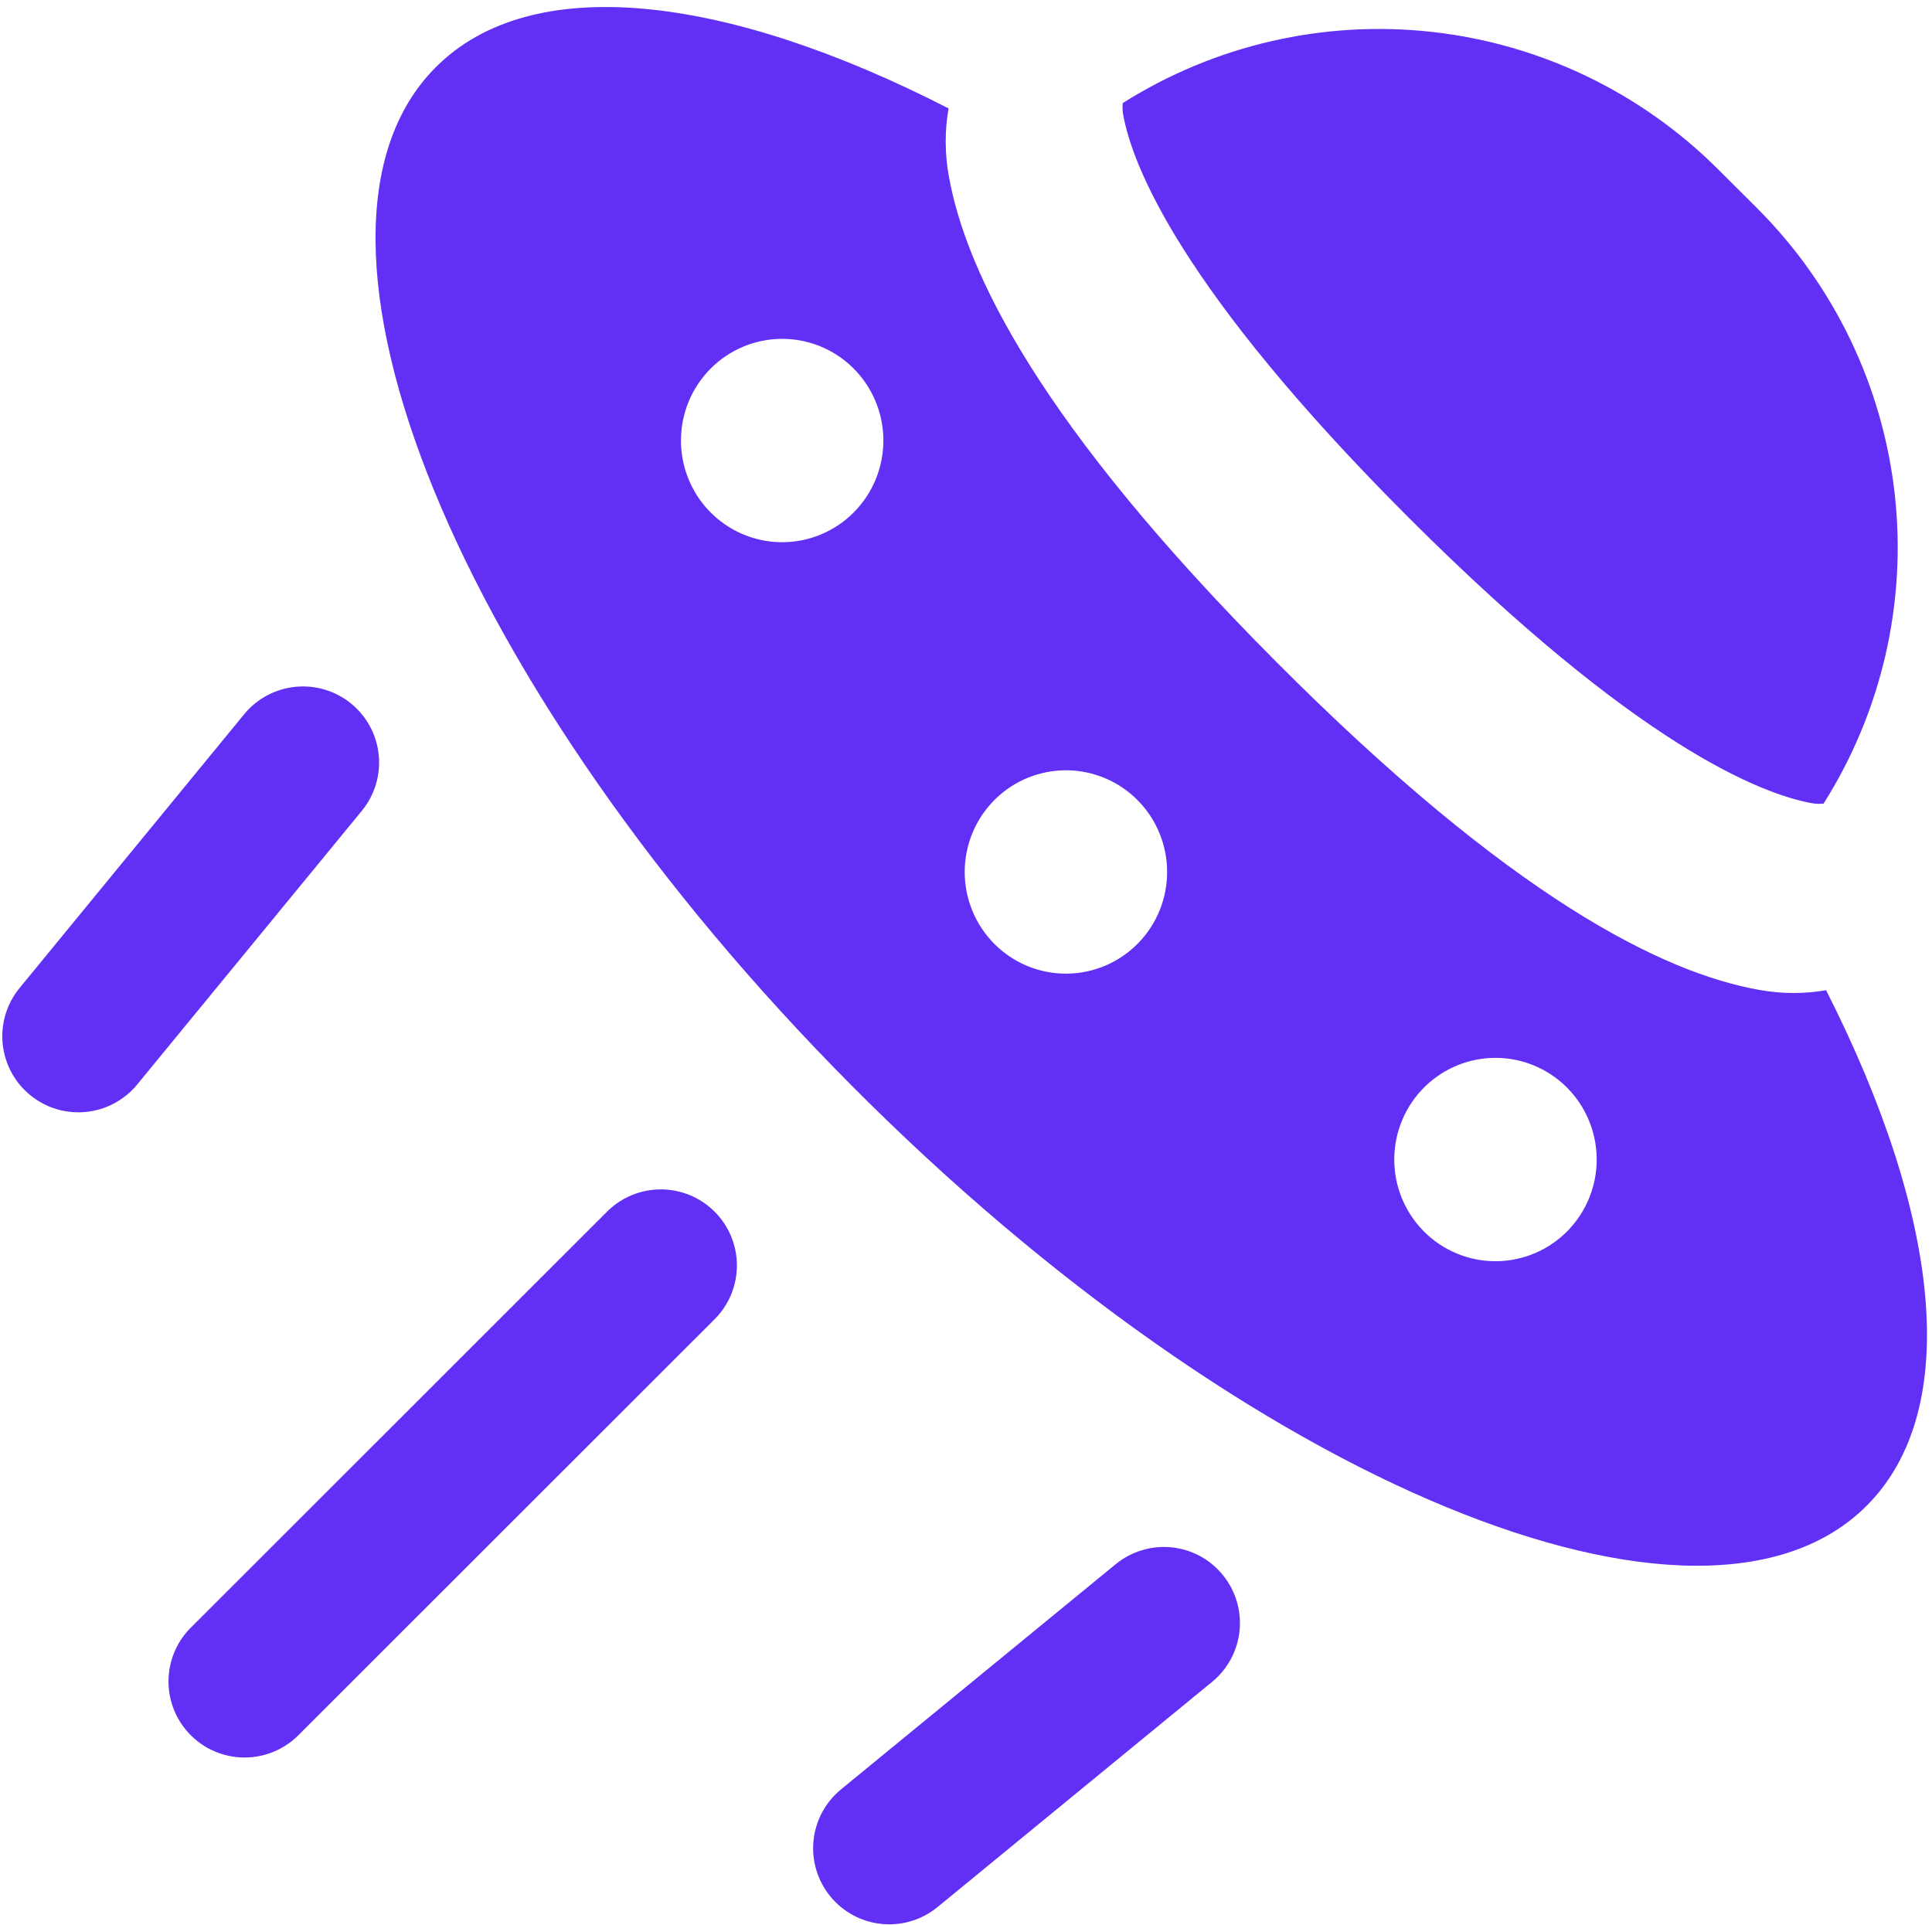
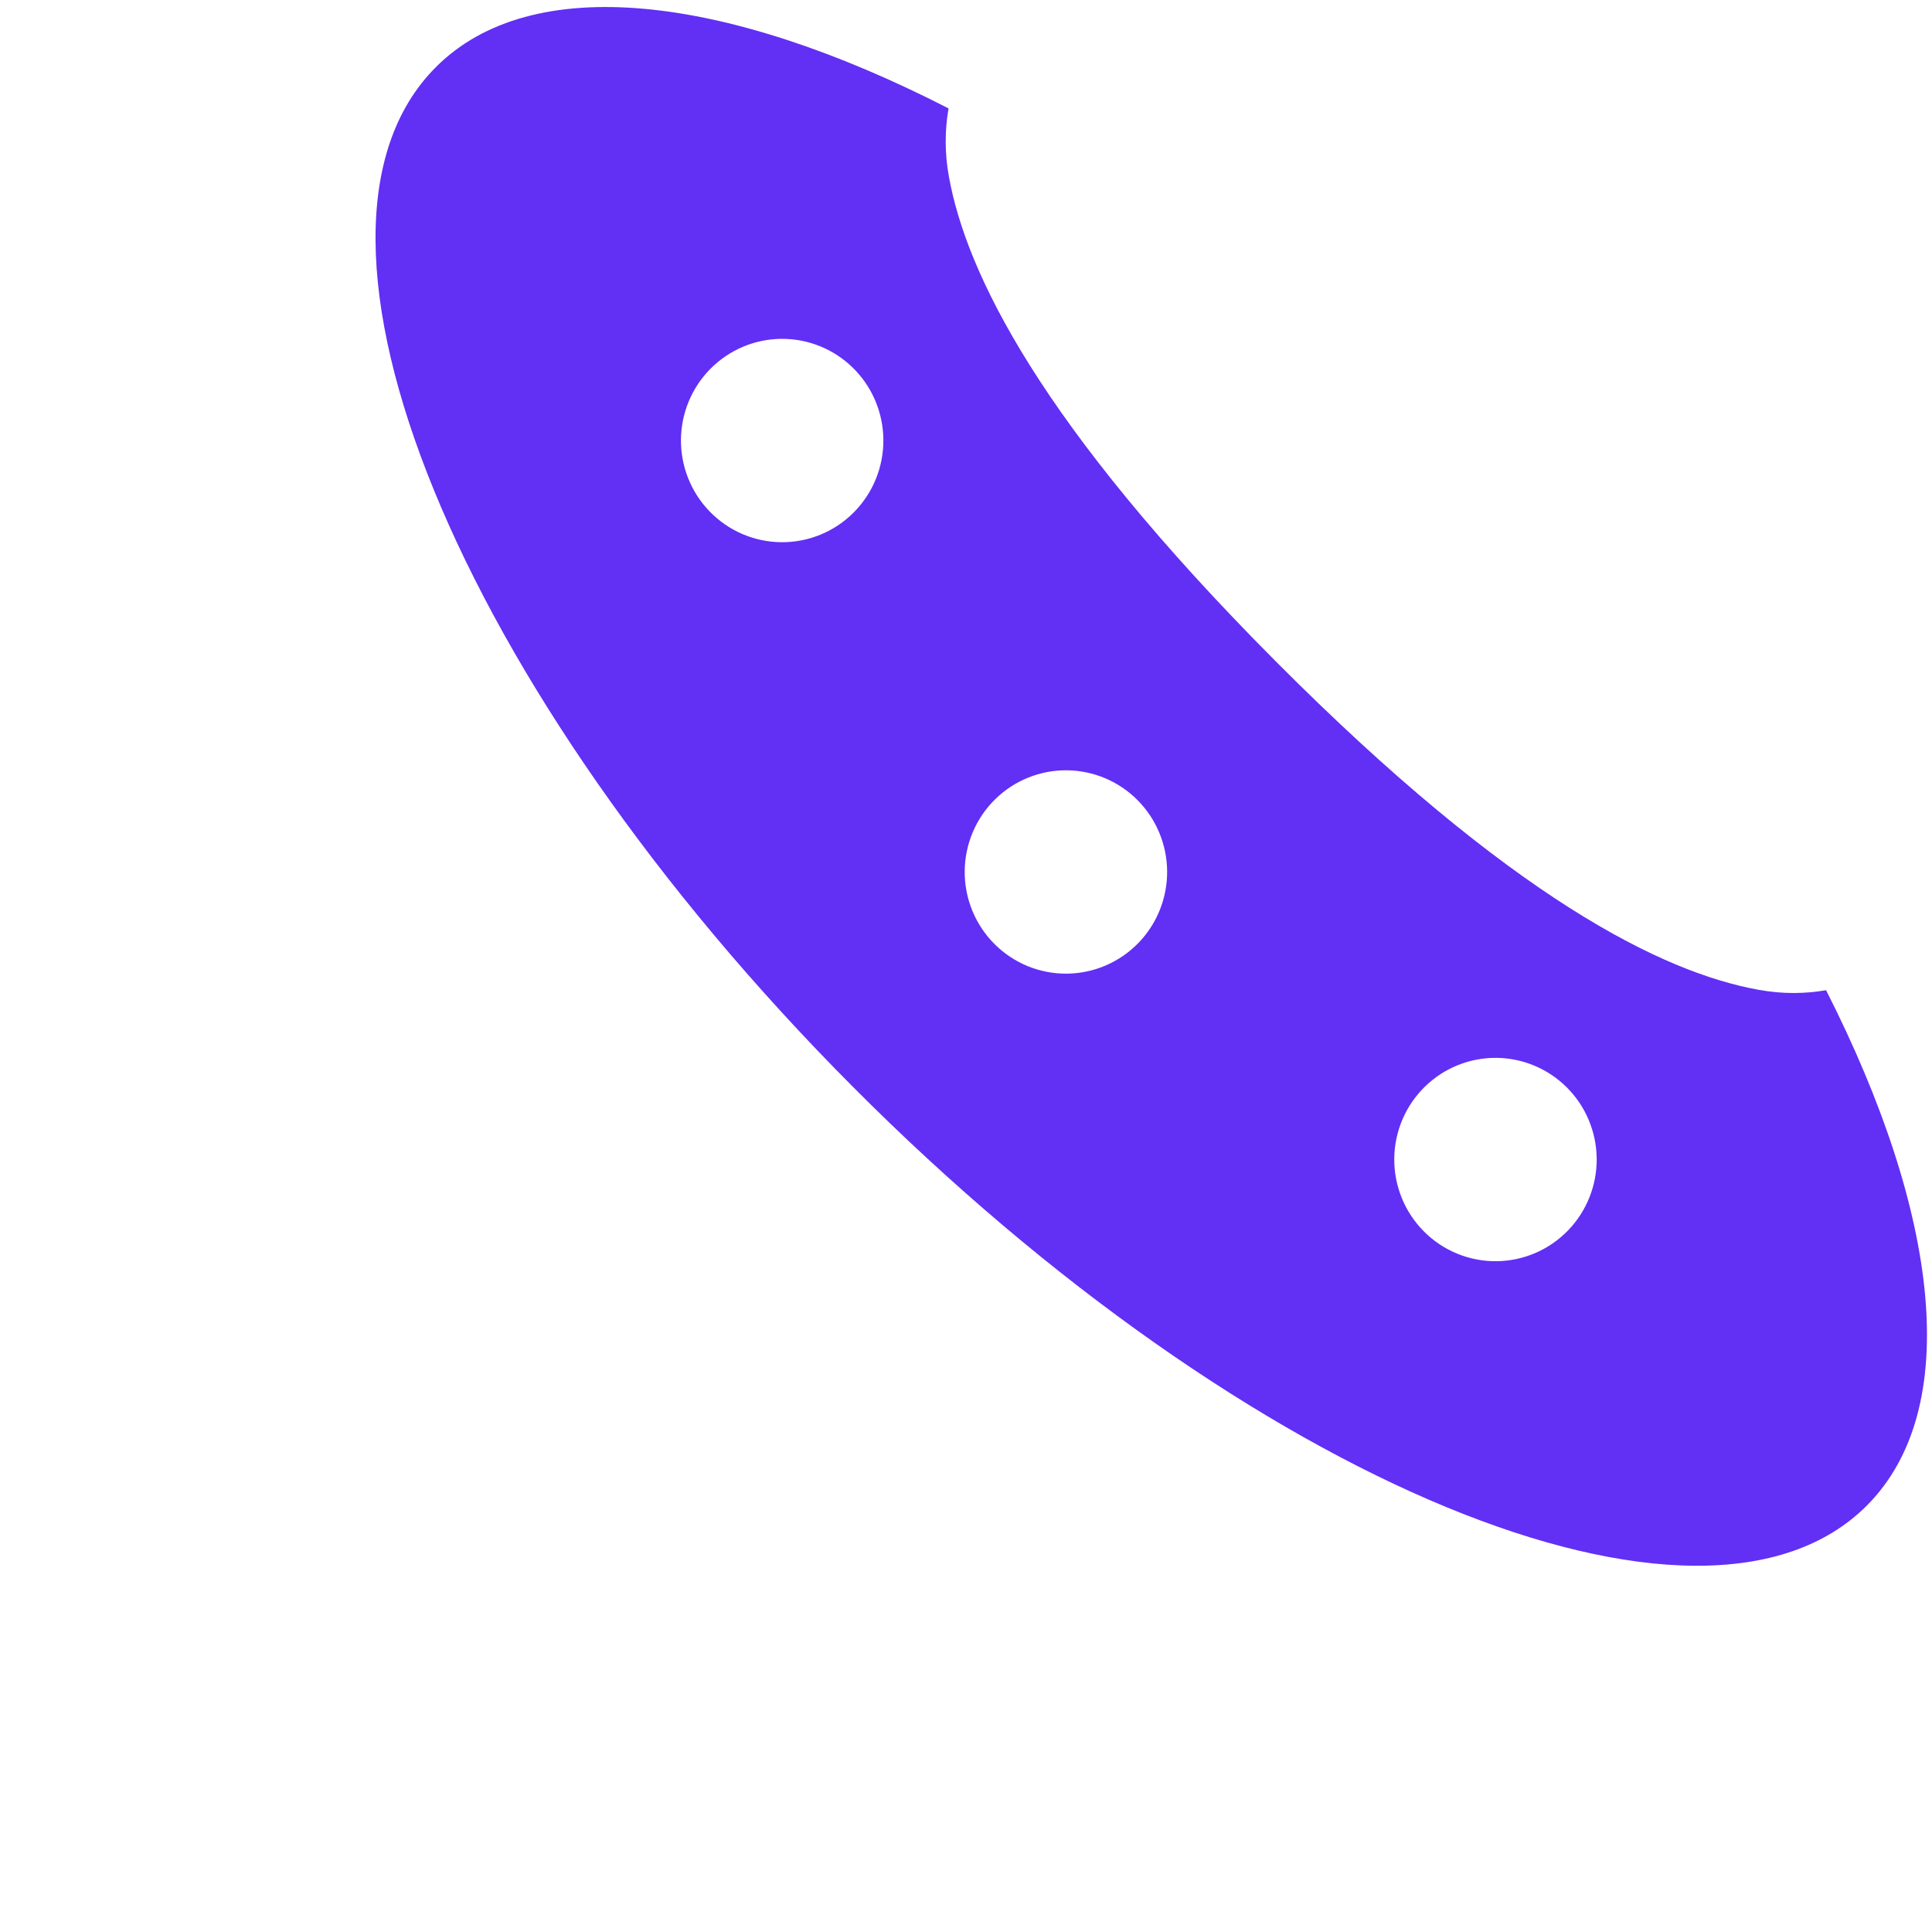
<svg xmlns="http://www.w3.org/2000/svg" width="264" height="263" viewBox="0 0 264 263" fill="none">
  <path fill-rule="evenodd" clip-rule="evenodd" d="M129.614 14.813C99.117 -0.819 72.617 -3.973 59.52 9.213C36.976 31.862 62.48 94.209 116.502 148.469C170.511 202.729 232.569 228.366 255.113 205.717C268.225 192.544 265.072 165.935 249.526 135.311C246.718 135.797 243.634 135.866 240.301 135.255C227.231 132.893 206.623 122.805 174.328 90.374C142.034 57.943 132.006 37.212 129.655 24.081C129.093 21.019 129.088 17.881 129.614 14.813ZM155.602 128.808C154.326 130.135 152.8 131.193 151.112 131.922C149.425 132.65 147.61 133.033 145.774 133.049C143.937 133.065 142.116 132.714 140.416 132.015C138.716 131.316 137.172 130.285 135.874 128.98C134.575 127.675 133.548 126.124 132.853 124.416C132.157 122.709 131.807 120.879 131.823 119.034C131.839 117.189 132.221 115.366 132.946 113.67C133.67 111.975 134.724 110.442 136.045 109.16C138.654 106.629 142.147 105.229 145.774 105.26C149.4 105.292 152.869 106.753 155.433 109.329C157.997 111.906 159.452 115.391 159.484 119.034C159.515 122.677 158.121 126.187 155.602 128.808ZM96.932 69.851C98.208 71.178 99.734 72.237 101.421 72.965C103.109 73.693 104.923 74.077 106.76 74.093C108.596 74.109 110.418 73.757 112.117 73.058C113.817 72.36 115.361 71.328 116.66 70.023C117.958 68.719 118.985 67.167 119.681 65.46C120.376 63.752 120.726 61.922 120.71 60.077C120.694 58.232 120.313 56.409 119.588 54.714C118.863 53.019 117.809 51.485 116.488 50.203C113.88 47.672 110.386 46.272 106.76 46.303C103.134 46.335 99.665 47.797 97.1 50.373C94.536 52.949 93.081 56.434 93.05 60.077C93.018 63.721 94.412 67.231 96.932 69.851ZM214.299 168.103C213.023 169.43 211.497 170.489 209.81 171.217C208.122 171.945 206.307 172.328 204.471 172.344C202.635 172.36 200.813 172.009 199.114 171.31C197.414 170.612 195.87 169.58 194.571 168.275C193.272 166.971 192.245 165.419 191.55 163.712C190.855 162.004 190.505 160.174 190.521 158.329C190.537 156.484 190.918 154.661 191.643 152.966C192.368 151.27 193.422 149.737 194.743 148.455C197.351 145.924 200.845 144.524 204.471 144.555C208.097 144.587 211.566 146.048 214.131 148.625C216.695 151.201 218.15 154.686 218.181 158.329C218.213 161.972 216.818 165.482 214.299 168.103Z" fill="#622FF5" />
-   <path d="M153.423 14.082C166.004 6.141 180.912 2.713 195.7 4.363C210.487 6.012 224.273 12.641 234.794 23.159L240.117 28.466C250.636 38.985 257.264 52.768 258.911 67.55C260.559 82.333 257.128 97.236 249.183 109.812C248.651 109.87 248.114 109.851 247.588 109.756C240.713 108.509 223.773 101.996 192.5 70.746C161.241 39.483 154.726 22.563 153.478 15.675C153.383 15.15 153.364 14.613 153.423 14.082ZM49.443 110.795C50.309 109.74 50.959 108.524 51.355 107.217C51.752 105.911 51.887 104.539 51.753 103.18C51.62 101.821 51.219 100.502 50.575 99.298C49.931 98.094 49.057 97.028 48.001 96.162C46.945 95.295 45.729 94.645 44.422 94.249C43.115 93.853 41.742 93.718 40.383 93.851C39.024 93.985 37.704 94.385 36.499 95.029C35.295 95.673 34.229 96.547 33.362 97.603L2.588 135.116C0.883 137.25 0.086 139.971 0.371 142.688C0.656 145.405 2 147.9 4.112 149.634C6.224 151.369 8.934 152.202 11.655 151.954C14.377 151.705 16.891 150.396 18.655 148.308L49.443 110.795ZM97.78 180.14C99.673 178.179 100.719 175.553 100.695 172.828C100.67 170.103 99.575 167.496 97.646 165.57C95.718 163.644 93.11 162.552 90.384 162.53C87.658 162.508 85.032 163.556 83.072 165.451L25.946 222.545C24.051 224.504 23.002 227.129 23.024 229.854C23.047 232.579 24.139 235.187 26.066 237.114C27.992 239.042 30.6 240.137 33.326 240.162C36.051 240.187 38.678 239.14 40.64 237.248L97.78 180.14ZM167.077 215.2C168.824 217.331 169.653 220.067 169.383 222.808C169.112 225.55 167.764 228.072 165.635 229.82L128.11 260.598C127.054 261.465 125.838 262.114 124.531 262.511C123.224 262.907 121.852 263.042 120.492 262.908C119.133 262.775 117.814 262.374 116.609 261.731C115.404 261.087 114.338 260.213 113.472 259.157C112.605 258.102 111.955 256.886 111.559 255.579C111.162 254.272 111.027 252.901 111.161 251.542C111.295 250.183 111.695 248.864 112.339 247.659C112.983 246.455 113.858 245.389 114.913 244.523L152.438 213.759C153.493 212.891 154.709 212.24 156.015 211.842C157.322 211.444 158.694 211.308 160.053 211.44C161.413 211.573 162.733 211.972 163.938 212.615C165.143 213.257 166.21 214.145 167.077 215.2Z" fill="#622FF5" />
</svg>